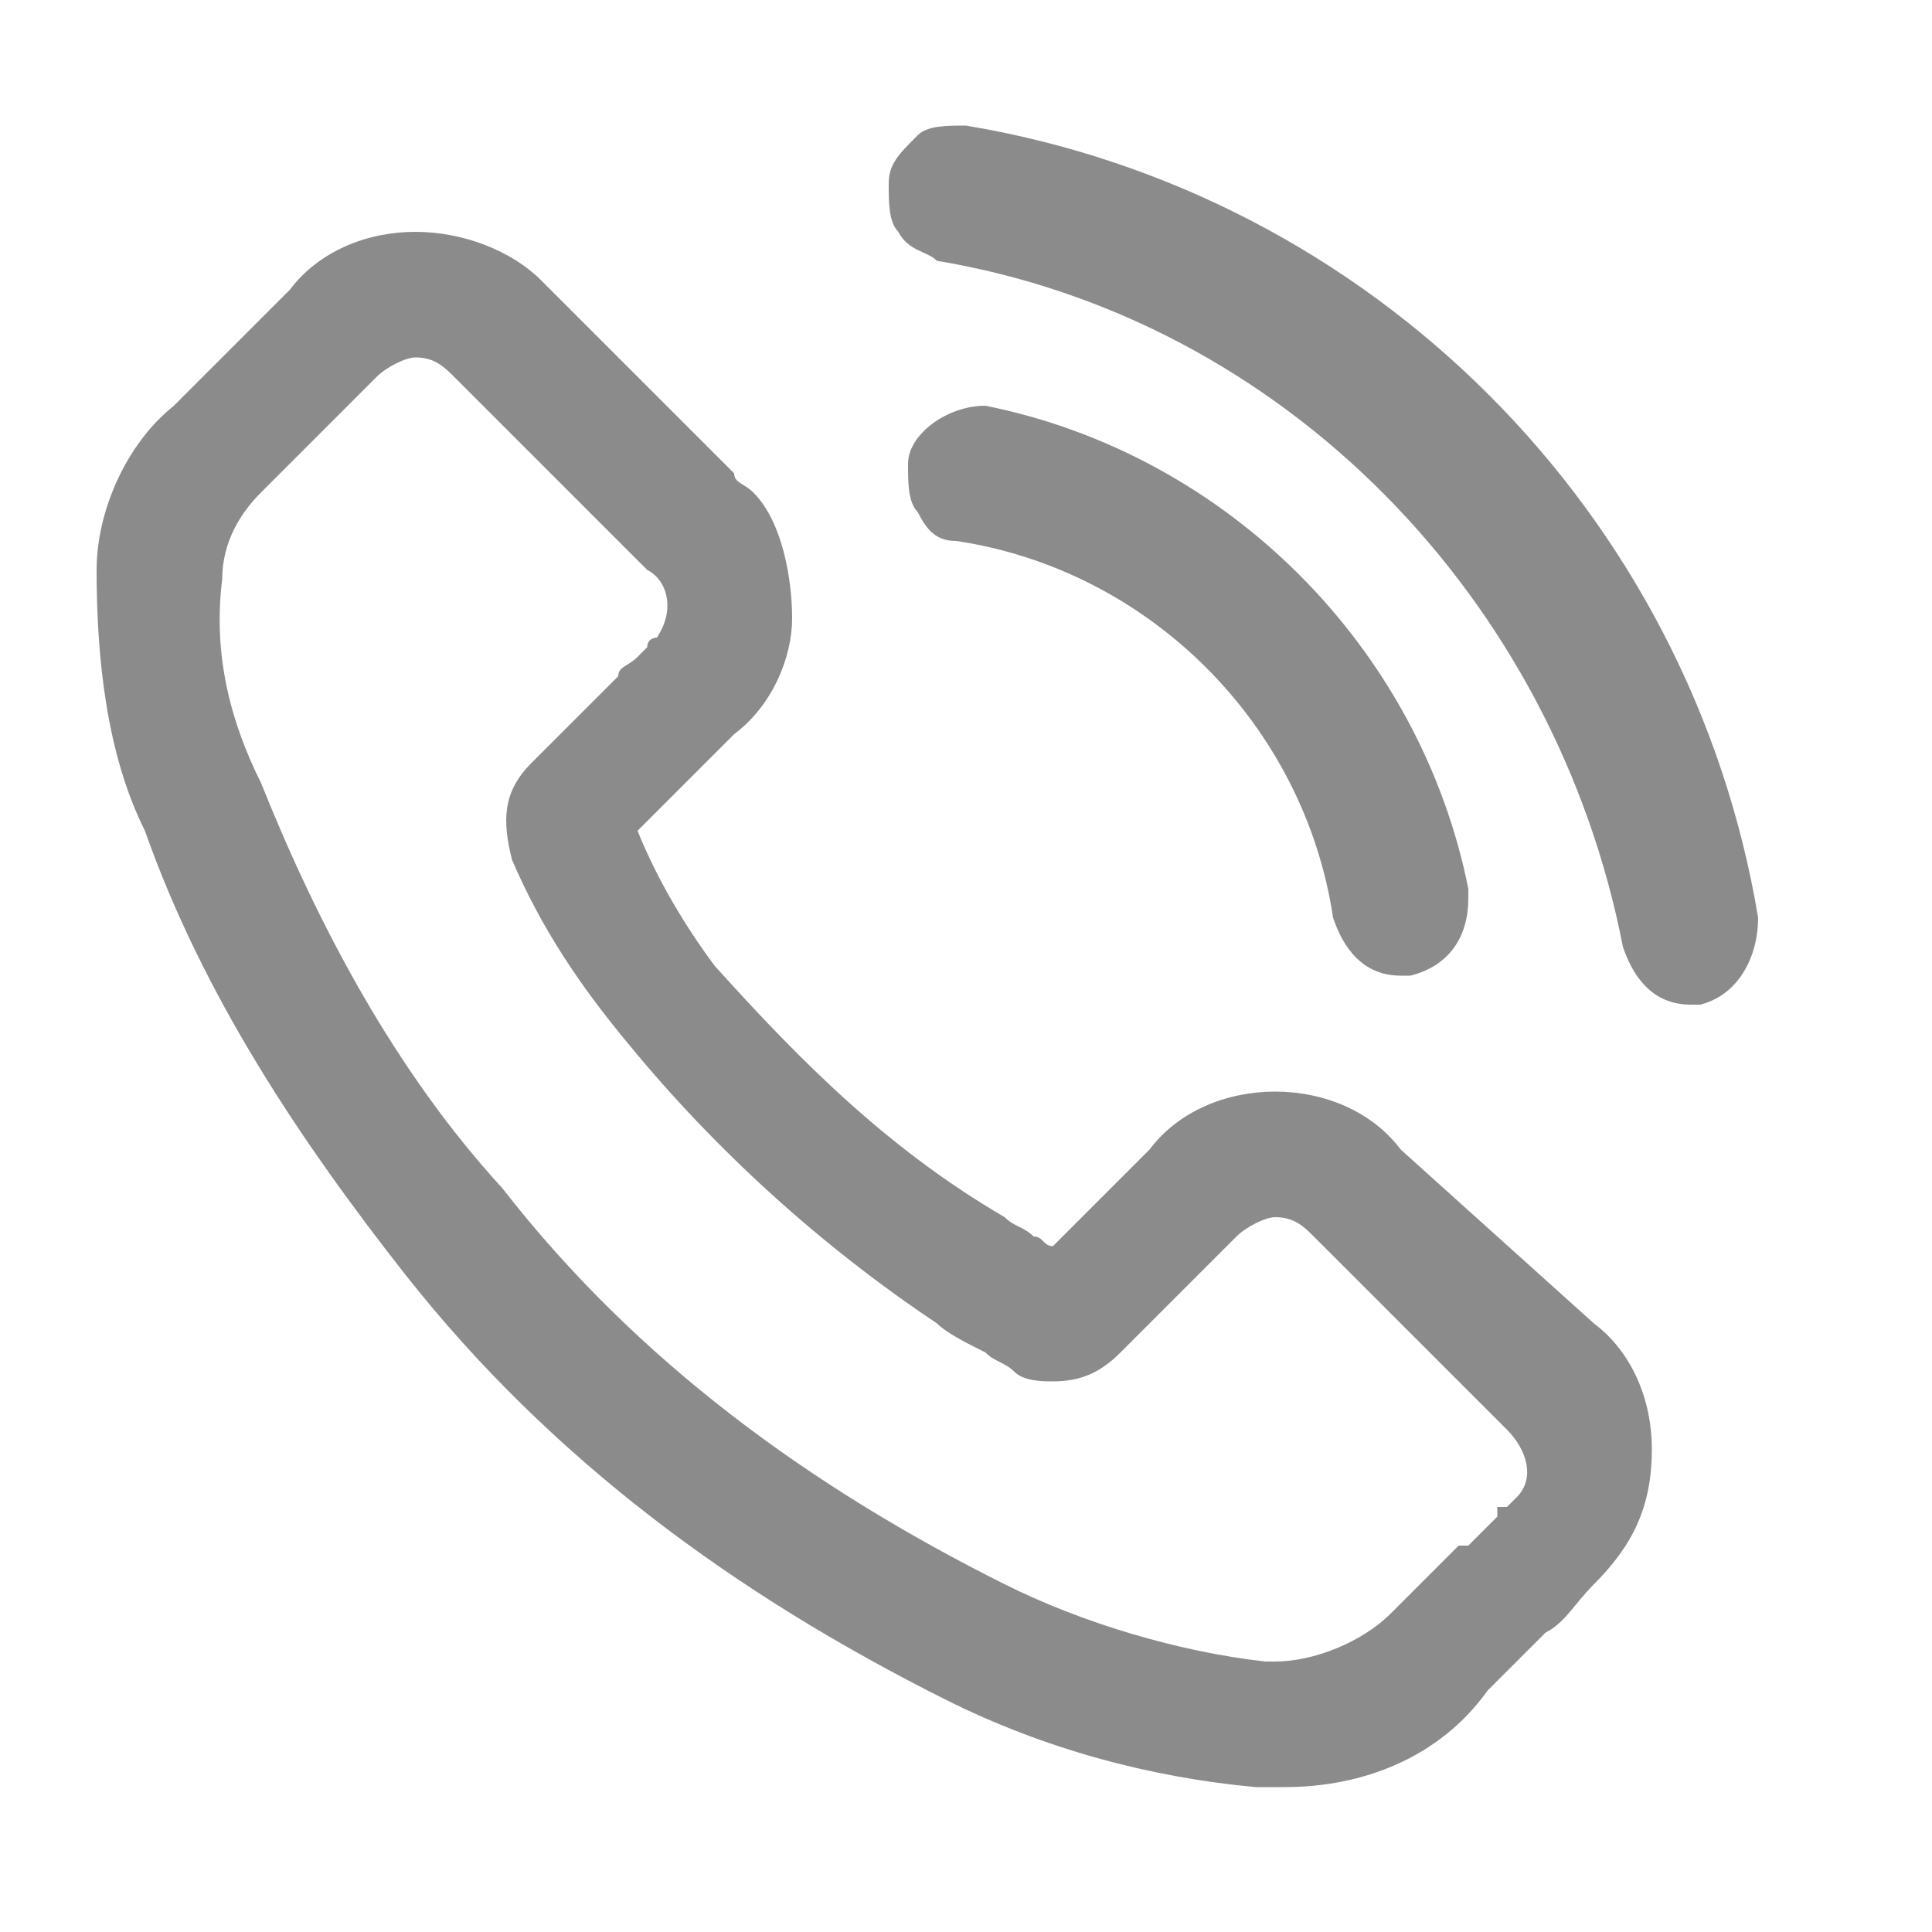
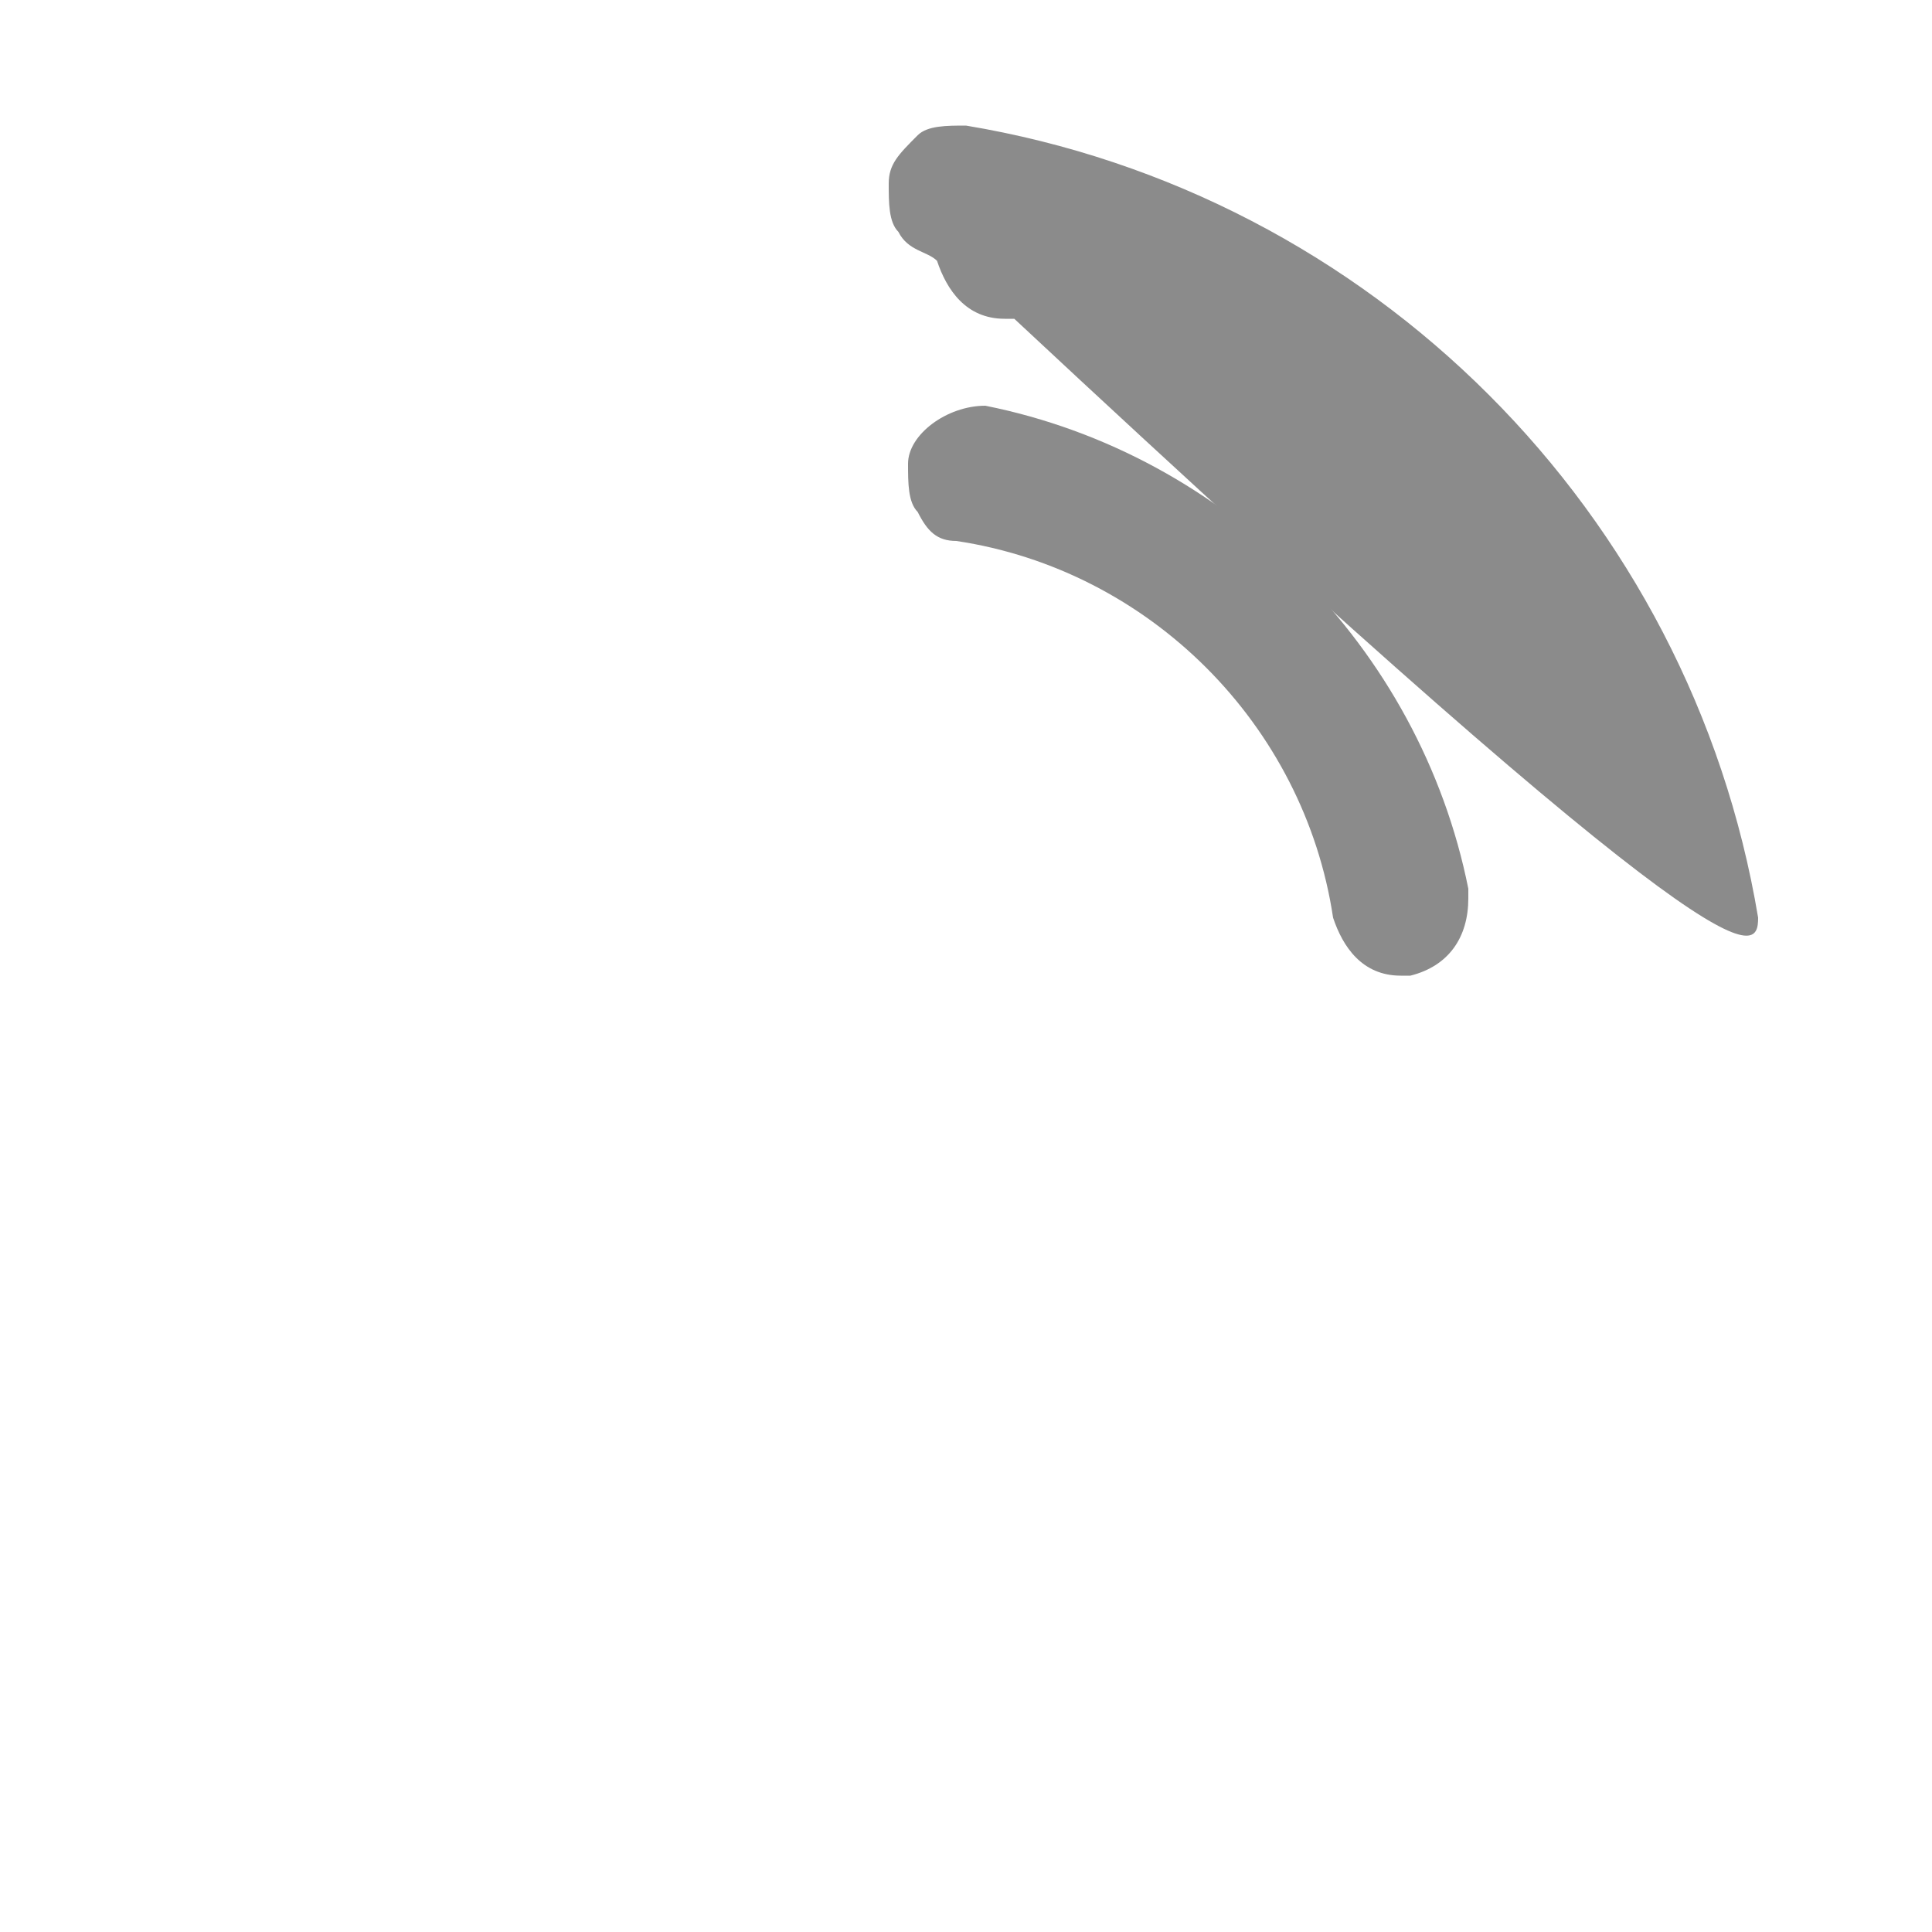
<svg xmlns="http://www.w3.org/2000/svg" version="1.1" id="Capa_1" x="0px" y="0px" viewBox="0 0 20 20" style="enable-background:new 0 0 20 20;" xml:space="preserve">
  <style type="text/css">
	.st0{fill:#8B8B8B;}
</style>
  <g>
-     <path class="st0" d="M14.5,11.9c-0.3-0.4-0.8-0.6-1.3-0.6c-0.5,0-1,0.2-1.3,0.6l-1,1c-0.1,0-0.1-0.1-0.2-0.1   c-0.1-0.1-0.2-0.1-0.3-0.2C9.2,11.9,8.3,11,7.4,10C7.1,9.6,6.8,9.1,6.6,8.6C6.8,8.4,7,8.2,7.2,8l0.4-0.4c0.4-0.3,0.6-0.8,0.6-1.2   S8.1,5.4,7.8,5.1C7.7,5,7.6,5,7.6,4.9l-1-1C6.5,3.8,6.4,3.7,6.3,3.6C6.1,3.4,5.9,3.2,5.6,2.9C5.3,2.6,4.8,2.4,4.3,2.4   C3.8,2.4,3.3,2.6,3,3L1.8,4.2C1.3,4.6,1,5.3,1,5.9c0,0.9,0.1,1.9,0.5,2.7c0.6,1.7,1.6,3.2,2.7,4.6c1.5,1.9,3.4,3.3,5.6,4.4   c1,0.5,2.1,0.8,3.2,0.9c0.1,0,0.2,0,0.2,0c0,0,0,0,0.1,0c0.8,0,1.6-0.3,2.1-1c0.2-0.2,0.4-0.4,0.6-0.6c0.2-0.1,0.3-0.3,0.5-0.5   c0.4-0.4,0.6-0.8,0.6-1.4c0-0.5-0.2-1-0.6-1.3L14.5,11.9z M6.7,6.7L6.6,6.8C6.5,6.9,6.4,6.9,6.4,7C6.1,7.3,5.8,7.6,5.5,7.9l0,0l0,0   c-0.3,0.3-0.3,0.6-0.2,1l0,0c0.3,0.7,0.7,1.3,1.2,1.9c0.9,1.1,2,2.1,3.2,2.9c0.1,0.1,0.3,0.2,0.5,0.3c0.1,0.1,0.2,0.1,0.3,0.2l0,0   c0.1,0.1,0.3,0.1,0.4,0.1c0.3,0,0.5-0.1,0.7-0.3l1.2-1.2c0.1-0.1,0.3-0.2,0.4-0.2c0.2,0,0.3,0.1,0.4,0.2l2,2   c0.2,0.2,0.3,0.5,0.1,0.7c0,0,0,0-0.1,0.1l-0.1,0l0,0.1c-0.1,0.1-0.2,0.2-0.3,0.3L15.1,16c-0.2,0.2-0.5,0.5-0.7,0.7   c-0.3,0.3-0.8,0.5-1.2,0.5c0,0-0.1,0-0.1,0c-0.9-0.1-1.9-0.4-2.7-0.8c-2-1-3.8-2.3-5.2-4.1c-1.1-1.2-1.9-2.7-2.5-4.2   C2.4,7.5,2.2,6.8,2.3,6c0-0.4,0.2-0.7,0.4-0.9l1.2-1.2C4,3.8,4.2,3.7,4.3,3.7c0.2,0,0.3,0.1,0.4,0.2c0.2,0.2,0.4,0.4,0.6,0.6   l1.4,1.4C6.9,6,7,6.3,6.8,6.6C6.8,6.6,6.7,6.6,6.7,6.7z" />
    <path class="st0" d="M9.9,5.6c2,0.3,3.6,1.9,3.9,3.9c0.1,0.3,0.3,0.6,0.7,0.6c0,0,0,0,0,0c0,0,0.1,0,0.1,0c0.4-0.1,0.6-0.4,0.6-0.8   l0-0.1l0,0c-0.5-2.5-2.5-4.5-5-5C9.8,4.2,9.4,4.5,9.4,4.8c0,0.2,0,0.4,0.1,0.5C9.6,5.5,9.7,5.6,9.9,5.6L9.9,5.6z M10,5.5L10,5.5   L10,5.5L10,5.5z" />
-     <path class="st0" d="M18.2,9.5c-0.7-4.2-4-7.5-8.2-8.2c-0.2,0-0.4,0-0.5,0.1C9.3,1.6,9.2,1.7,9.2,1.9c0,0.2,0,0.4,0.1,0.5   c0.1,0.2,0.3,0.2,0.4,0.3c3.6,0.6,6.4,3.5,7.1,7.1c0.1,0.3,0.3,0.6,0.7,0.6c0,0,0,0,0,0c0,0,0.1,0,0.1,0C18,10.3,18.2,9.9,18.2,9.5   L18.2,9.5z M18,9.6L18,9.6L18,9.6L18,9.6z" />
+     <path class="st0" d="M18.2,9.5c-0.7-4.2-4-7.5-8.2-8.2c-0.2,0-0.4,0-0.5,0.1C9.3,1.6,9.2,1.7,9.2,1.9c0,0.2,0,0.4,0.1,0.5   c0.1,0.2,0.3,0.2,0.4,0.3c0.1,0.3,0.3,0.6,0.7,0.6c0,0,0,0,0,0c0,0,0.1,0,0.1,0C18,10.3,18.2,9.9,18.2,9.5   L18.2,9.5z M18,9.6L18,9.6L18,9.6L18,9.6z" />
  </g>
</svg>